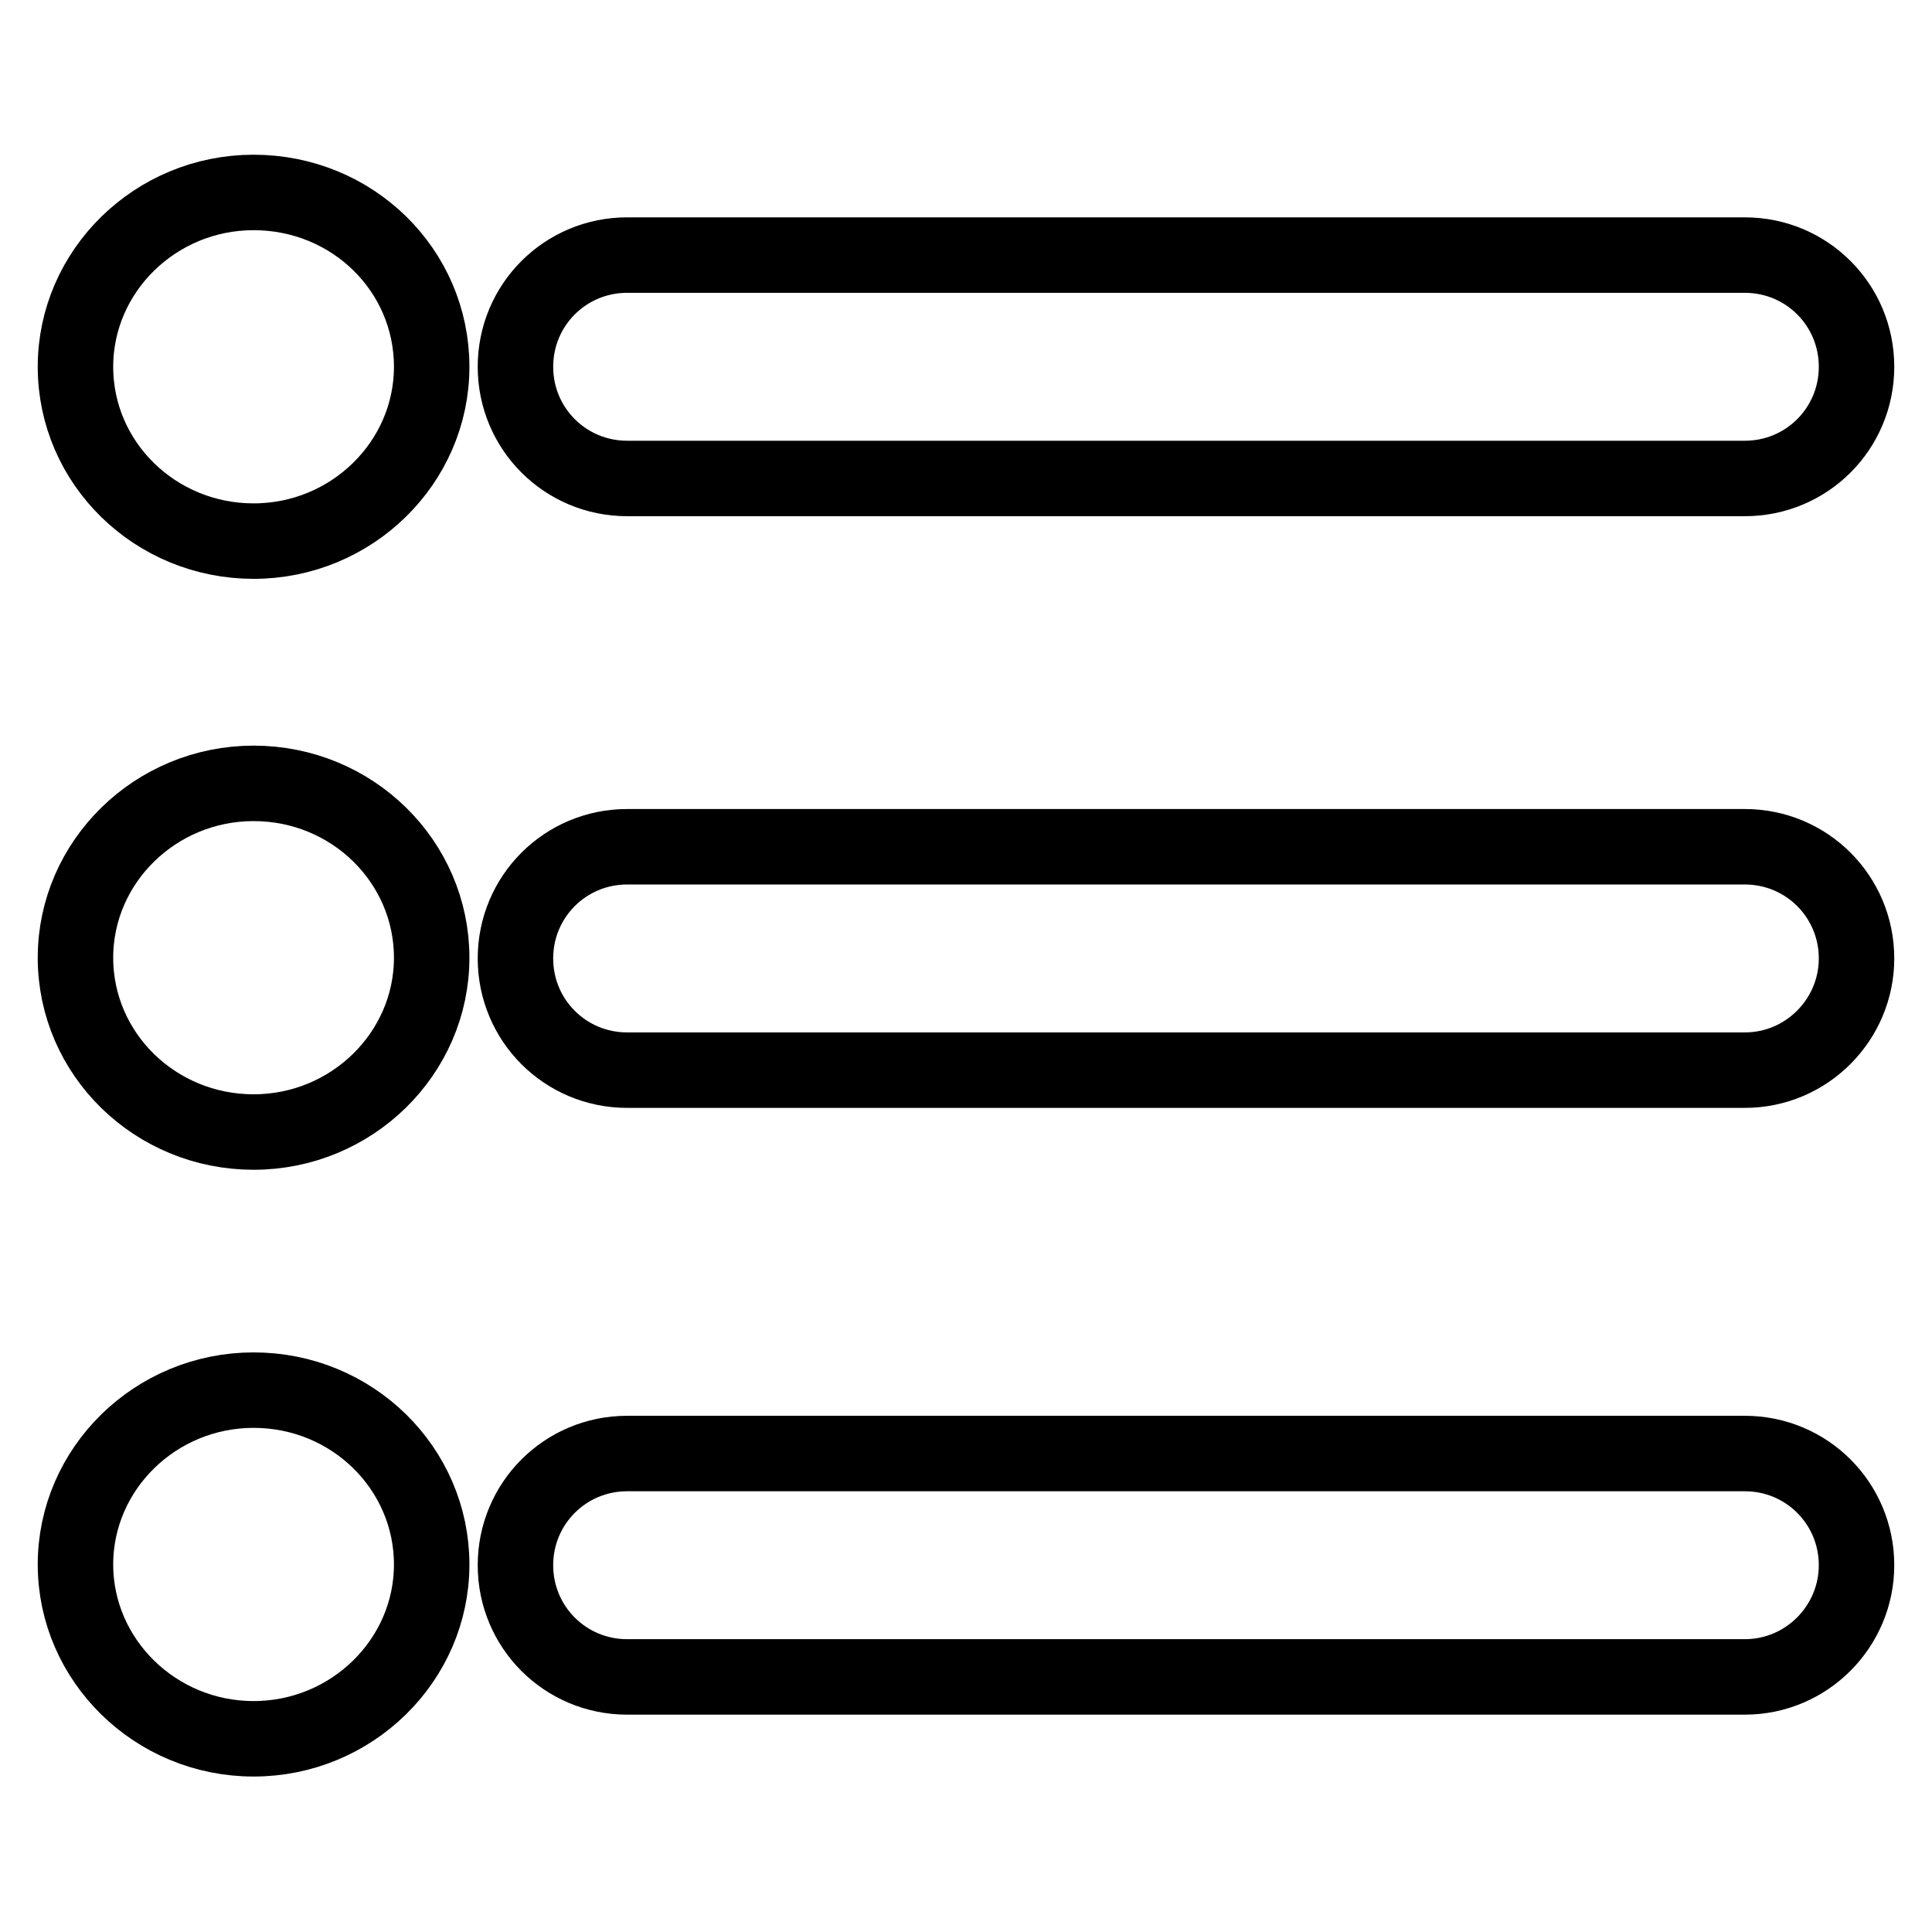
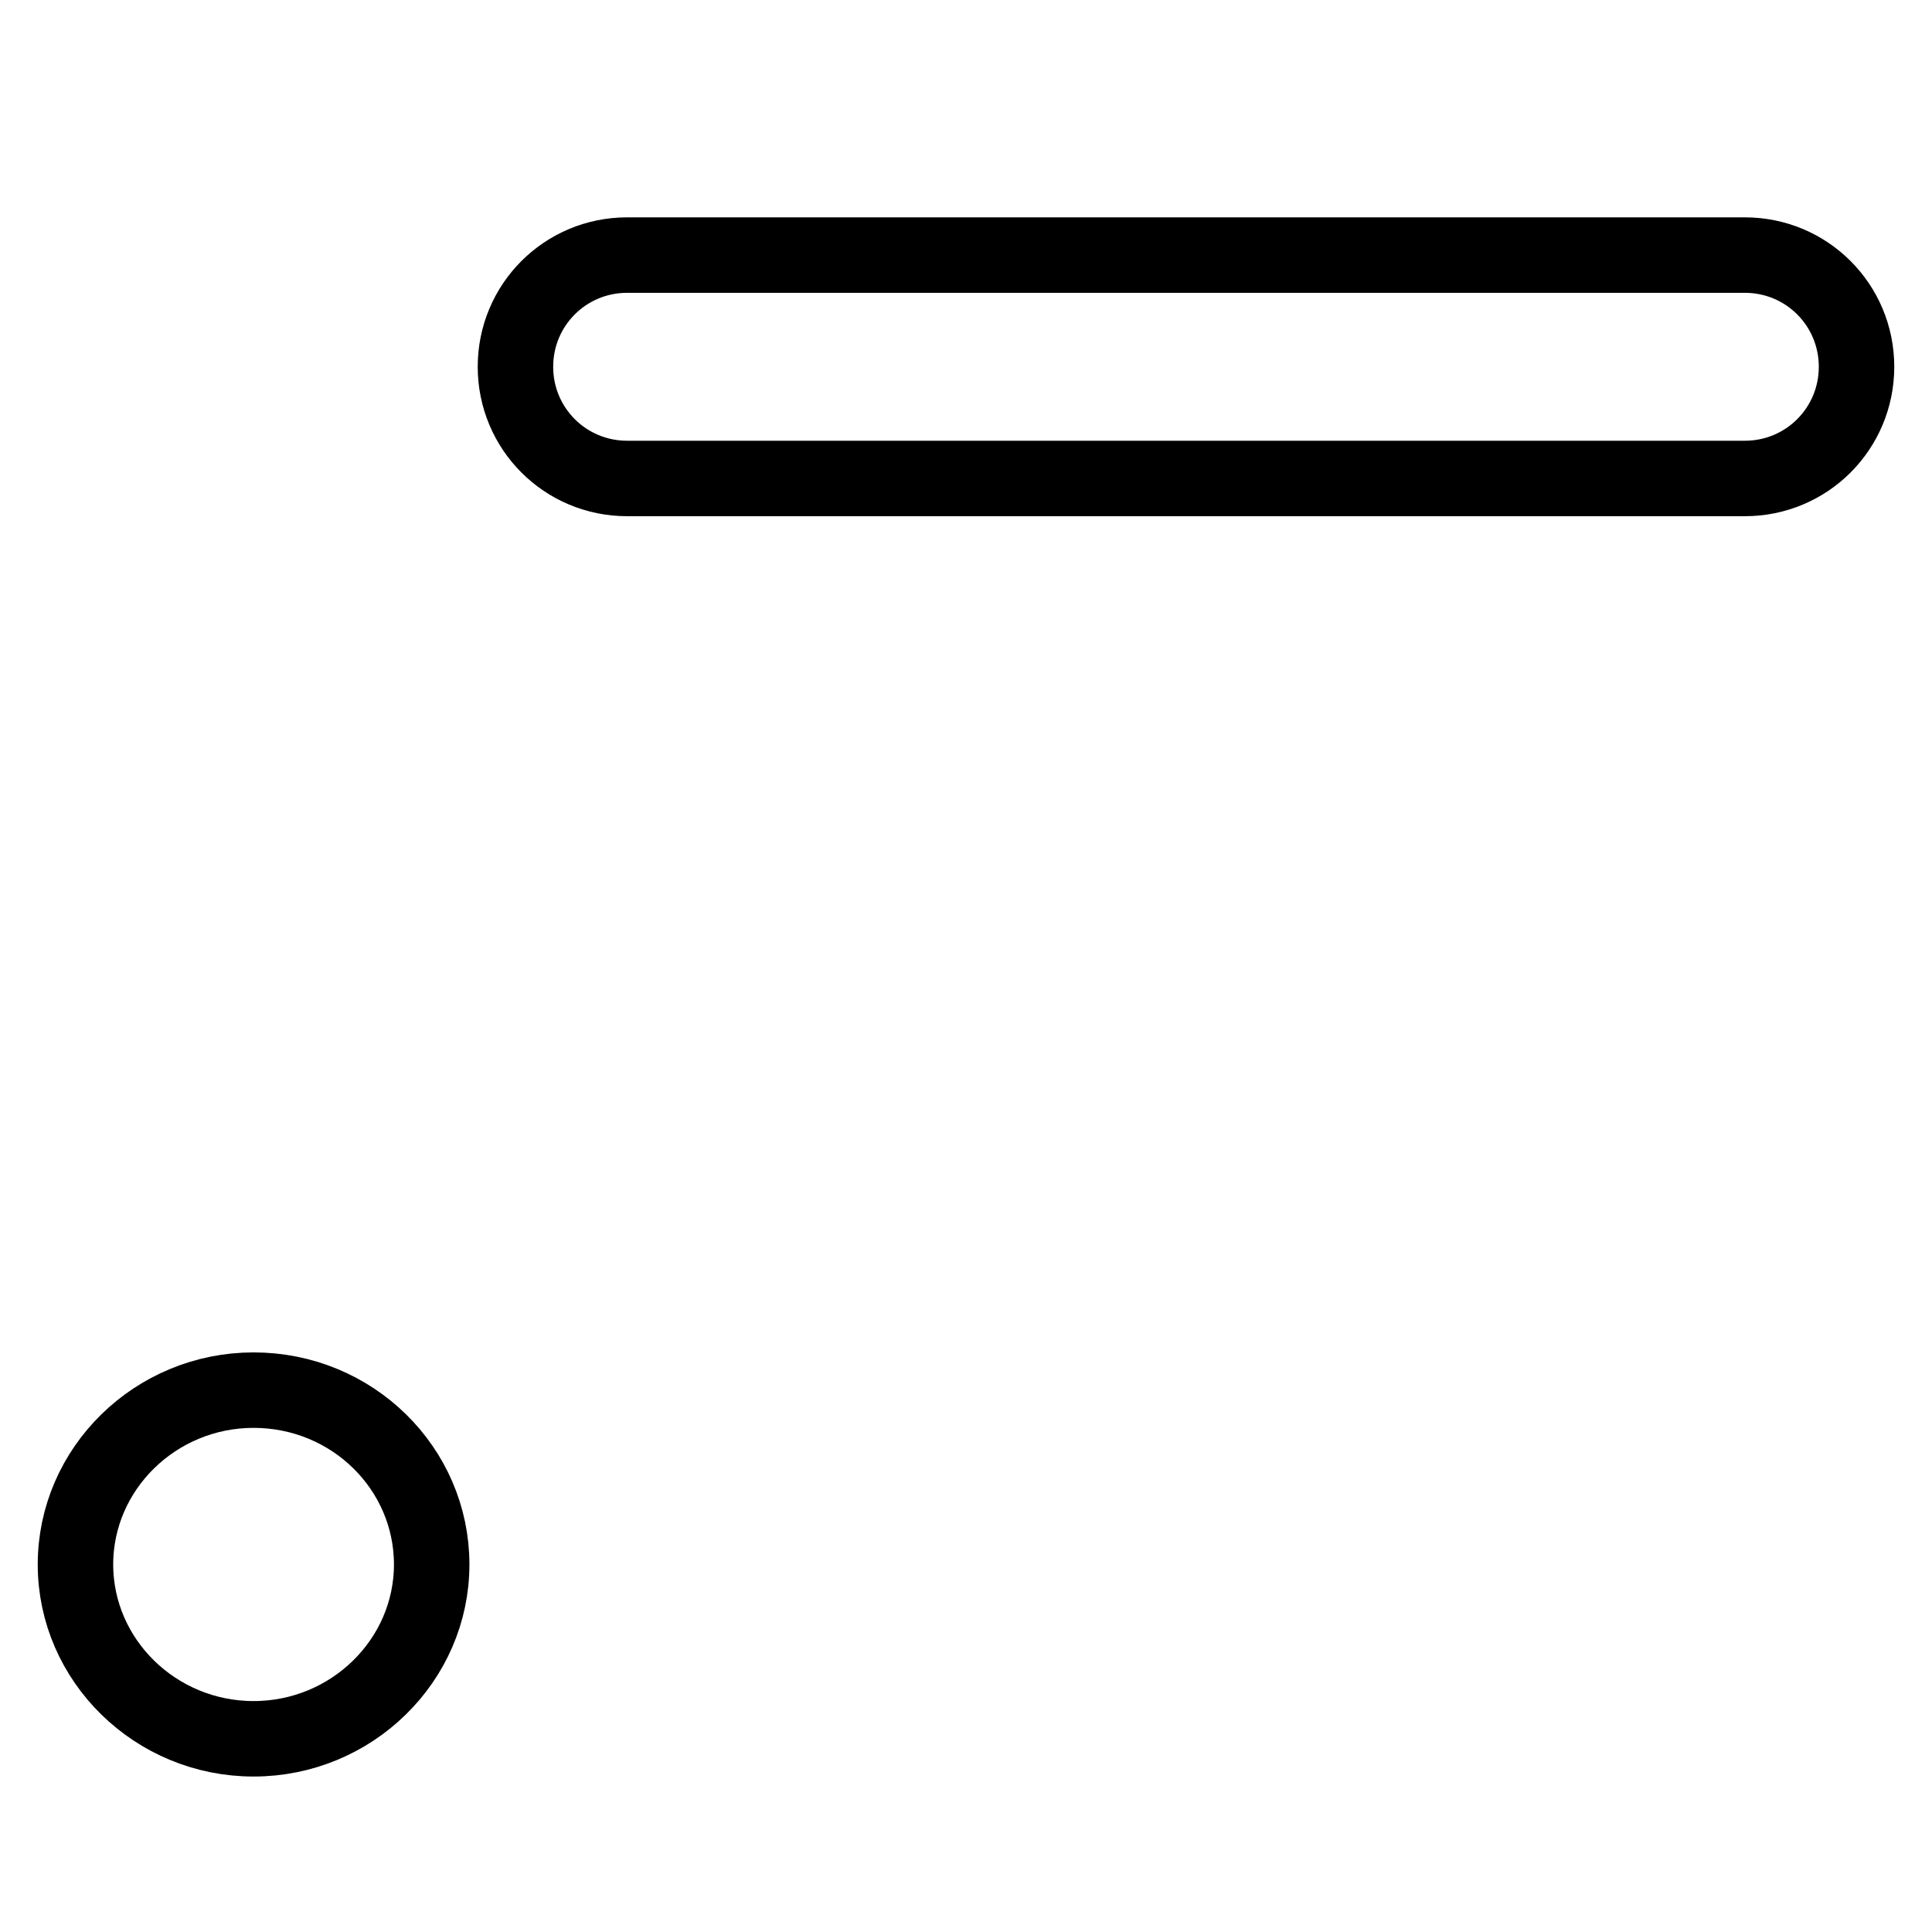
<svg xmlns="http://www.w3.org/2000/svg" version="1.1" x="0px" y="0px" viewBox="0 0 256 256" enable-background="new 0 0 256 256" xml:space="preserve">
  <g>
    <g>
      <path stroke-width="10" fill-opacity="0" stroke="#000000" d="M33.6,184.2c-13,0-23.6,10.4-23.6,23.1s10.6,23.1,23.6,23.1c13,0,23.6-10.4,23.6-23.1C57.2,194.6,46.7,184.2,33.6,184.2z" />
-       <path stroke-width="10" fill-opacity="0" stroke="#000000" d="M33.6,25.5c-13,0-23.6,10.4-23.6,23.1c0,12.8,10.6,23.1,23.6,23.1c13,0,23.6-10.4,23.6-23.1C57.2,35.8,46.7,25.5,33.6,25.5z" />
-       <path stroke-width="10" fill-opacity="0" stroke="#000000" d="M33.6,103.8c-13,0-23.6,10.4-23.6,23.1c0,12.8,10.6,23.1,23.6,23.1c13,0,23.6-10.4,23.6-23.1C57.2,114.2,46.7,103.8,33.6,103.8z" />
      <path stroke-width="10" fill-opacity="0" stroke="#000000" d="M246,48.6c0-8.2-6.6-14.8-14.8-14.8H83.1c-8.2,0-14.8,6.6-14.8,14.8c0,8.2,6.6,14.8,14.8,14.8h148.1C239.4,63.4,246,56.8,246,48.6z" />
-       <path stroke-width="10" fill-opacity="0" stroke="#000000" d="M246,127c0-8.2-6.6-14.8-14.8-14.8H83.1c-8.2,0-14.8,6.6-14.8,14.8s6.6,14.8,14.8,14.8h148.1C239.4,141.8,246,135.1,246,127z" />
-       <path stroke-width="10" fill-opacity="0" stroke="#000000" d="M246,207.4c0-8.2-6.6-14.8-14.8-14.8H83.1c-8.2,0-14.8,6.6-14.8,14.8s6.6,14.8,14.8,14.8h148.1C239.4,222.2,246,215.5,246,207.4z" />
    </g>
  </g>
</svg>